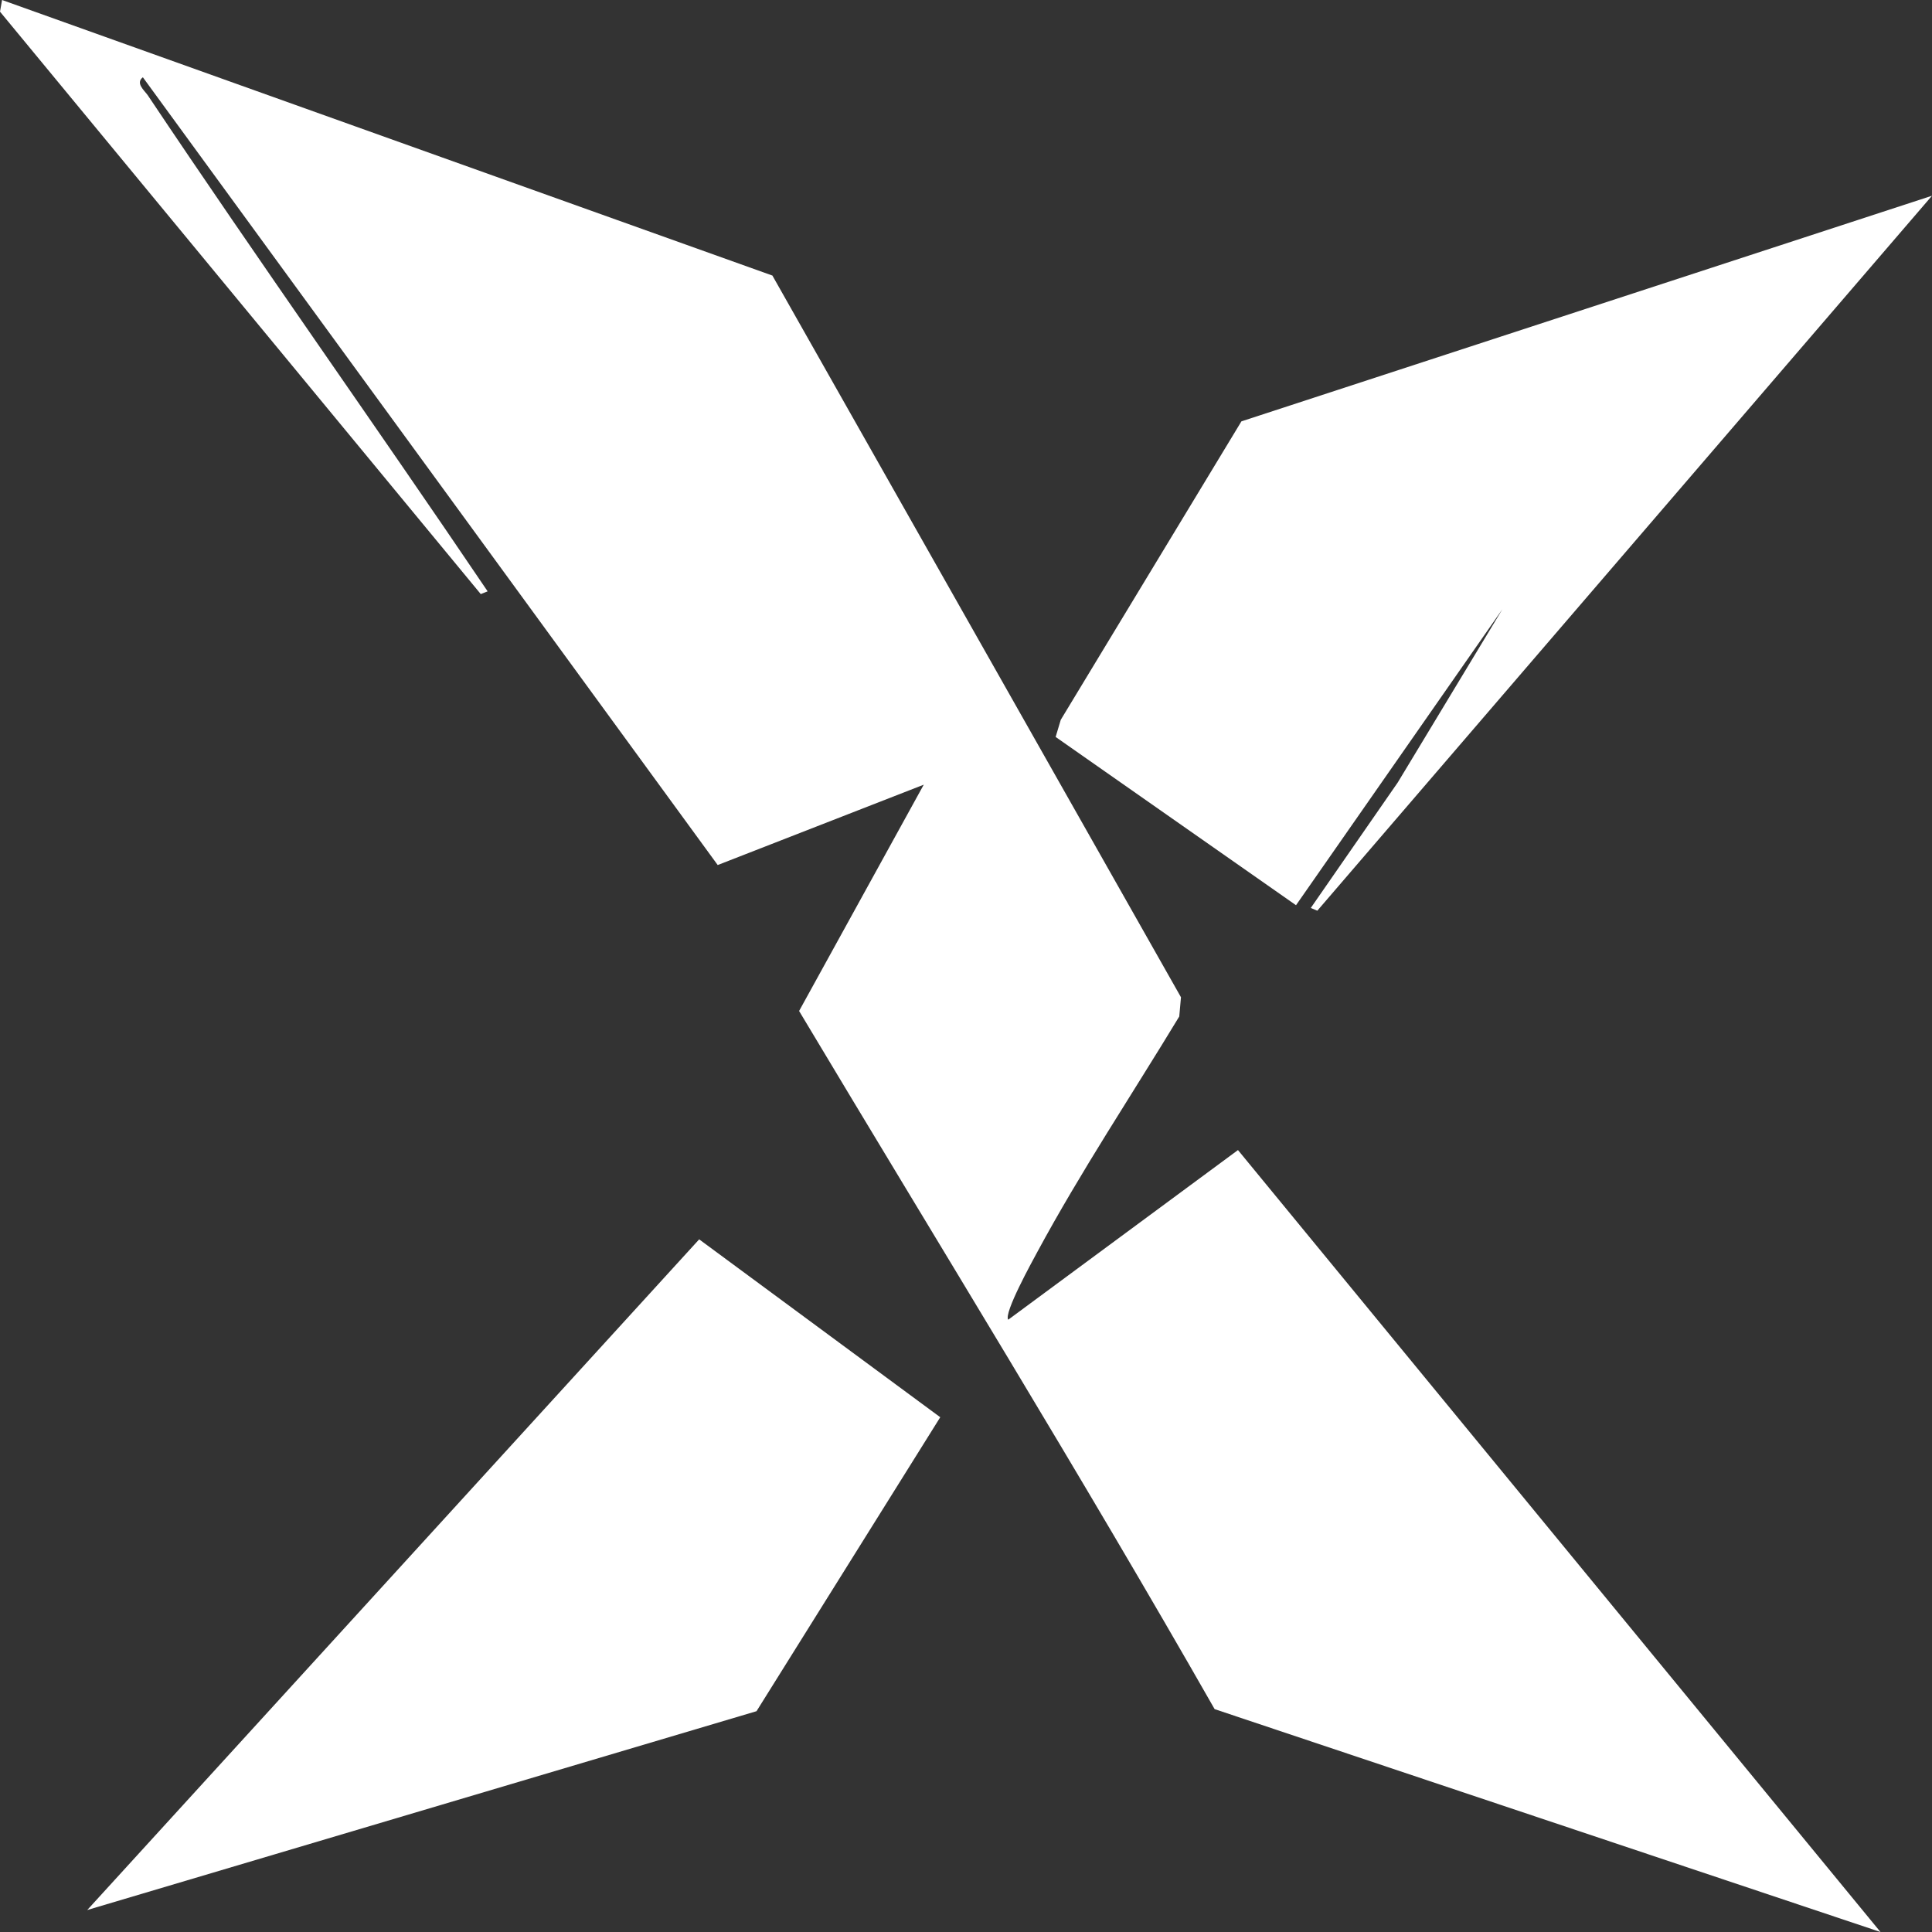
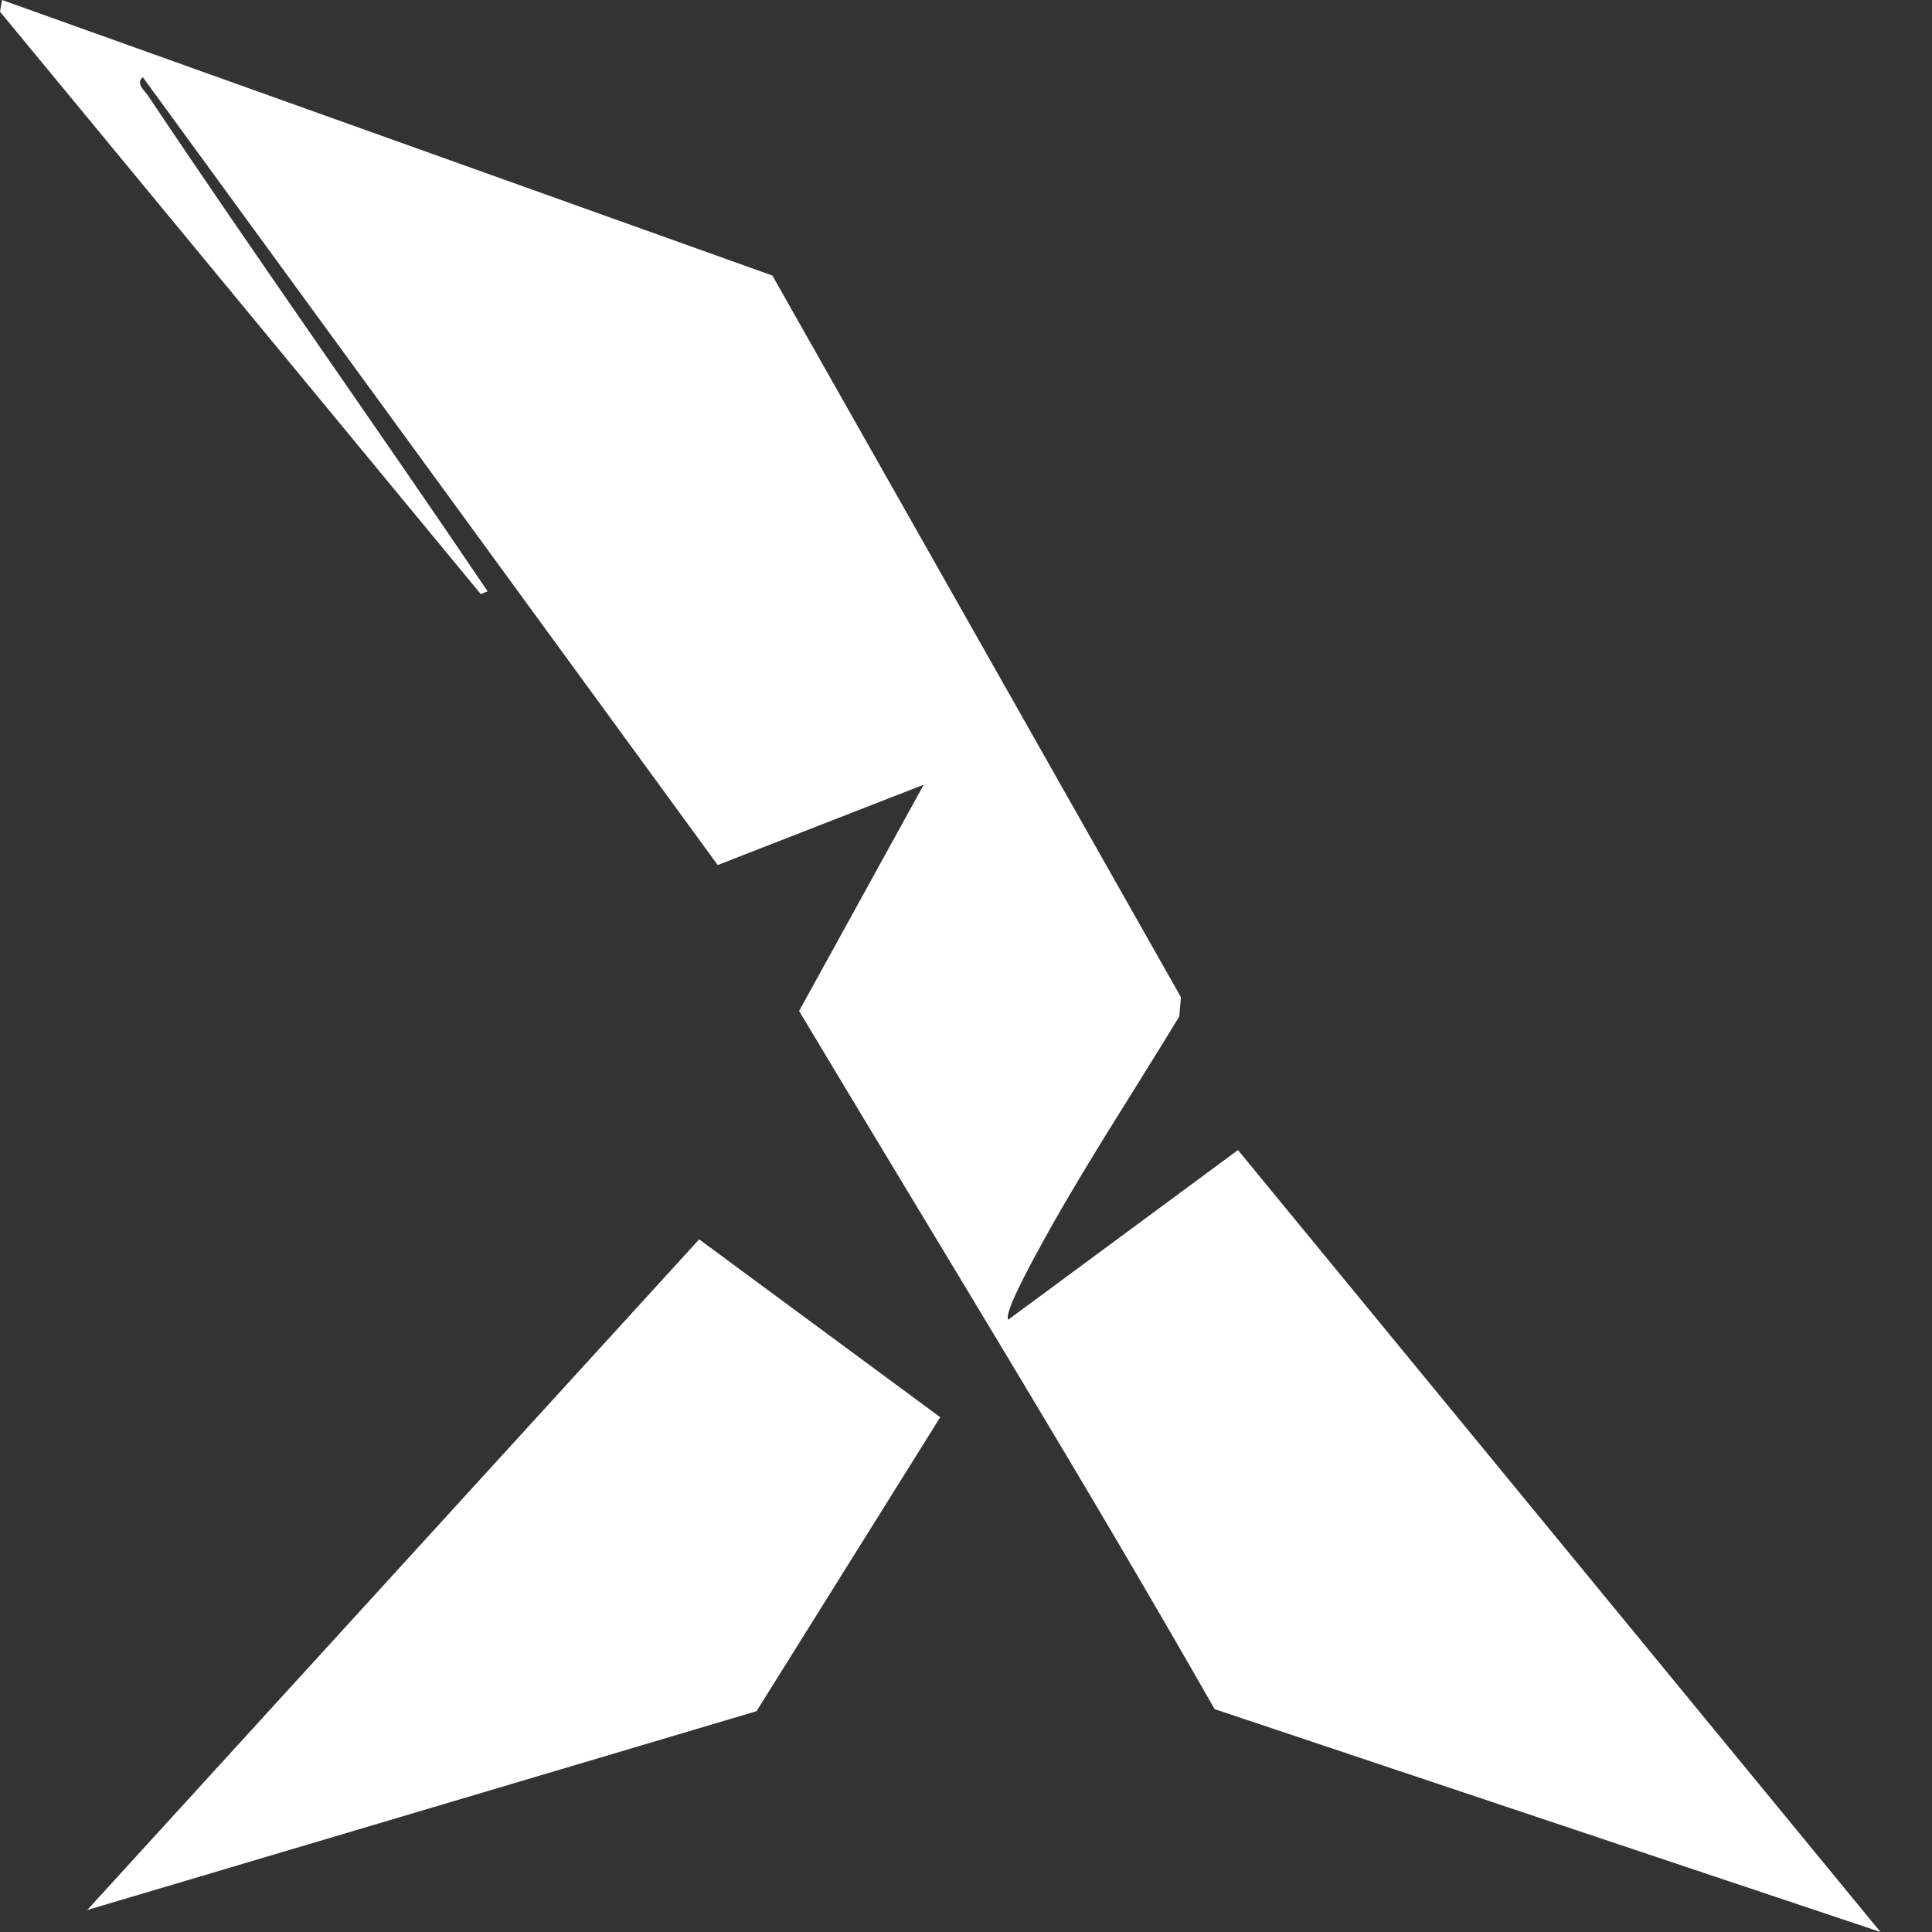
<svg xmlns="http://www.w3.org/2000/svg" id="Capa_2" data-name="Capa 2" viewBox="0 0 56.26 56.26">
  <rect x="0" y="0" width="56.26" height="56.26" fill="#333333" stroke="none" />
  <defs>
    <style>
      .cls-1 {
        fill: #fff;
      }
    </style>
  </defs>
  <g id="Capa_1-2" data-name="Capa 1">
    <g>
      <path class="cls-1" d="M22.49,8.02l11.9,21.02-.05.56c-1.38,2.28-2.86,4.5-4.14,6.87-.14.26-.98,1.78-.84,1.96l6.69-4.94,18.71,22.77-19.39-6.49c-3.93-6.89-8.05-13.56-12.1-20.33l3.63-6.59-6,2.34L4.16,2.25c-.22.17.04.38.14.52,3.25,4.86,6.63,9.61,9.9,14.45l-.2.08L0,.34l.06-.34,22.42,8.02Z" />
-       <polygon class="cls-1" points="56.26 5.7 38.36 26.52 38.17 26.44 40.7 22.79 43.75 17.74 37.74 26.36 30.74 21.46 30.89 20.96 36.15 12.27 56.26 5.7" />
      <polygon class="cls-1" points="22.03 49.83 2.54 55.62 20.36 36.09 27.38 41.27 22.03 49.83" />
    </g>
  </g>
</svg>